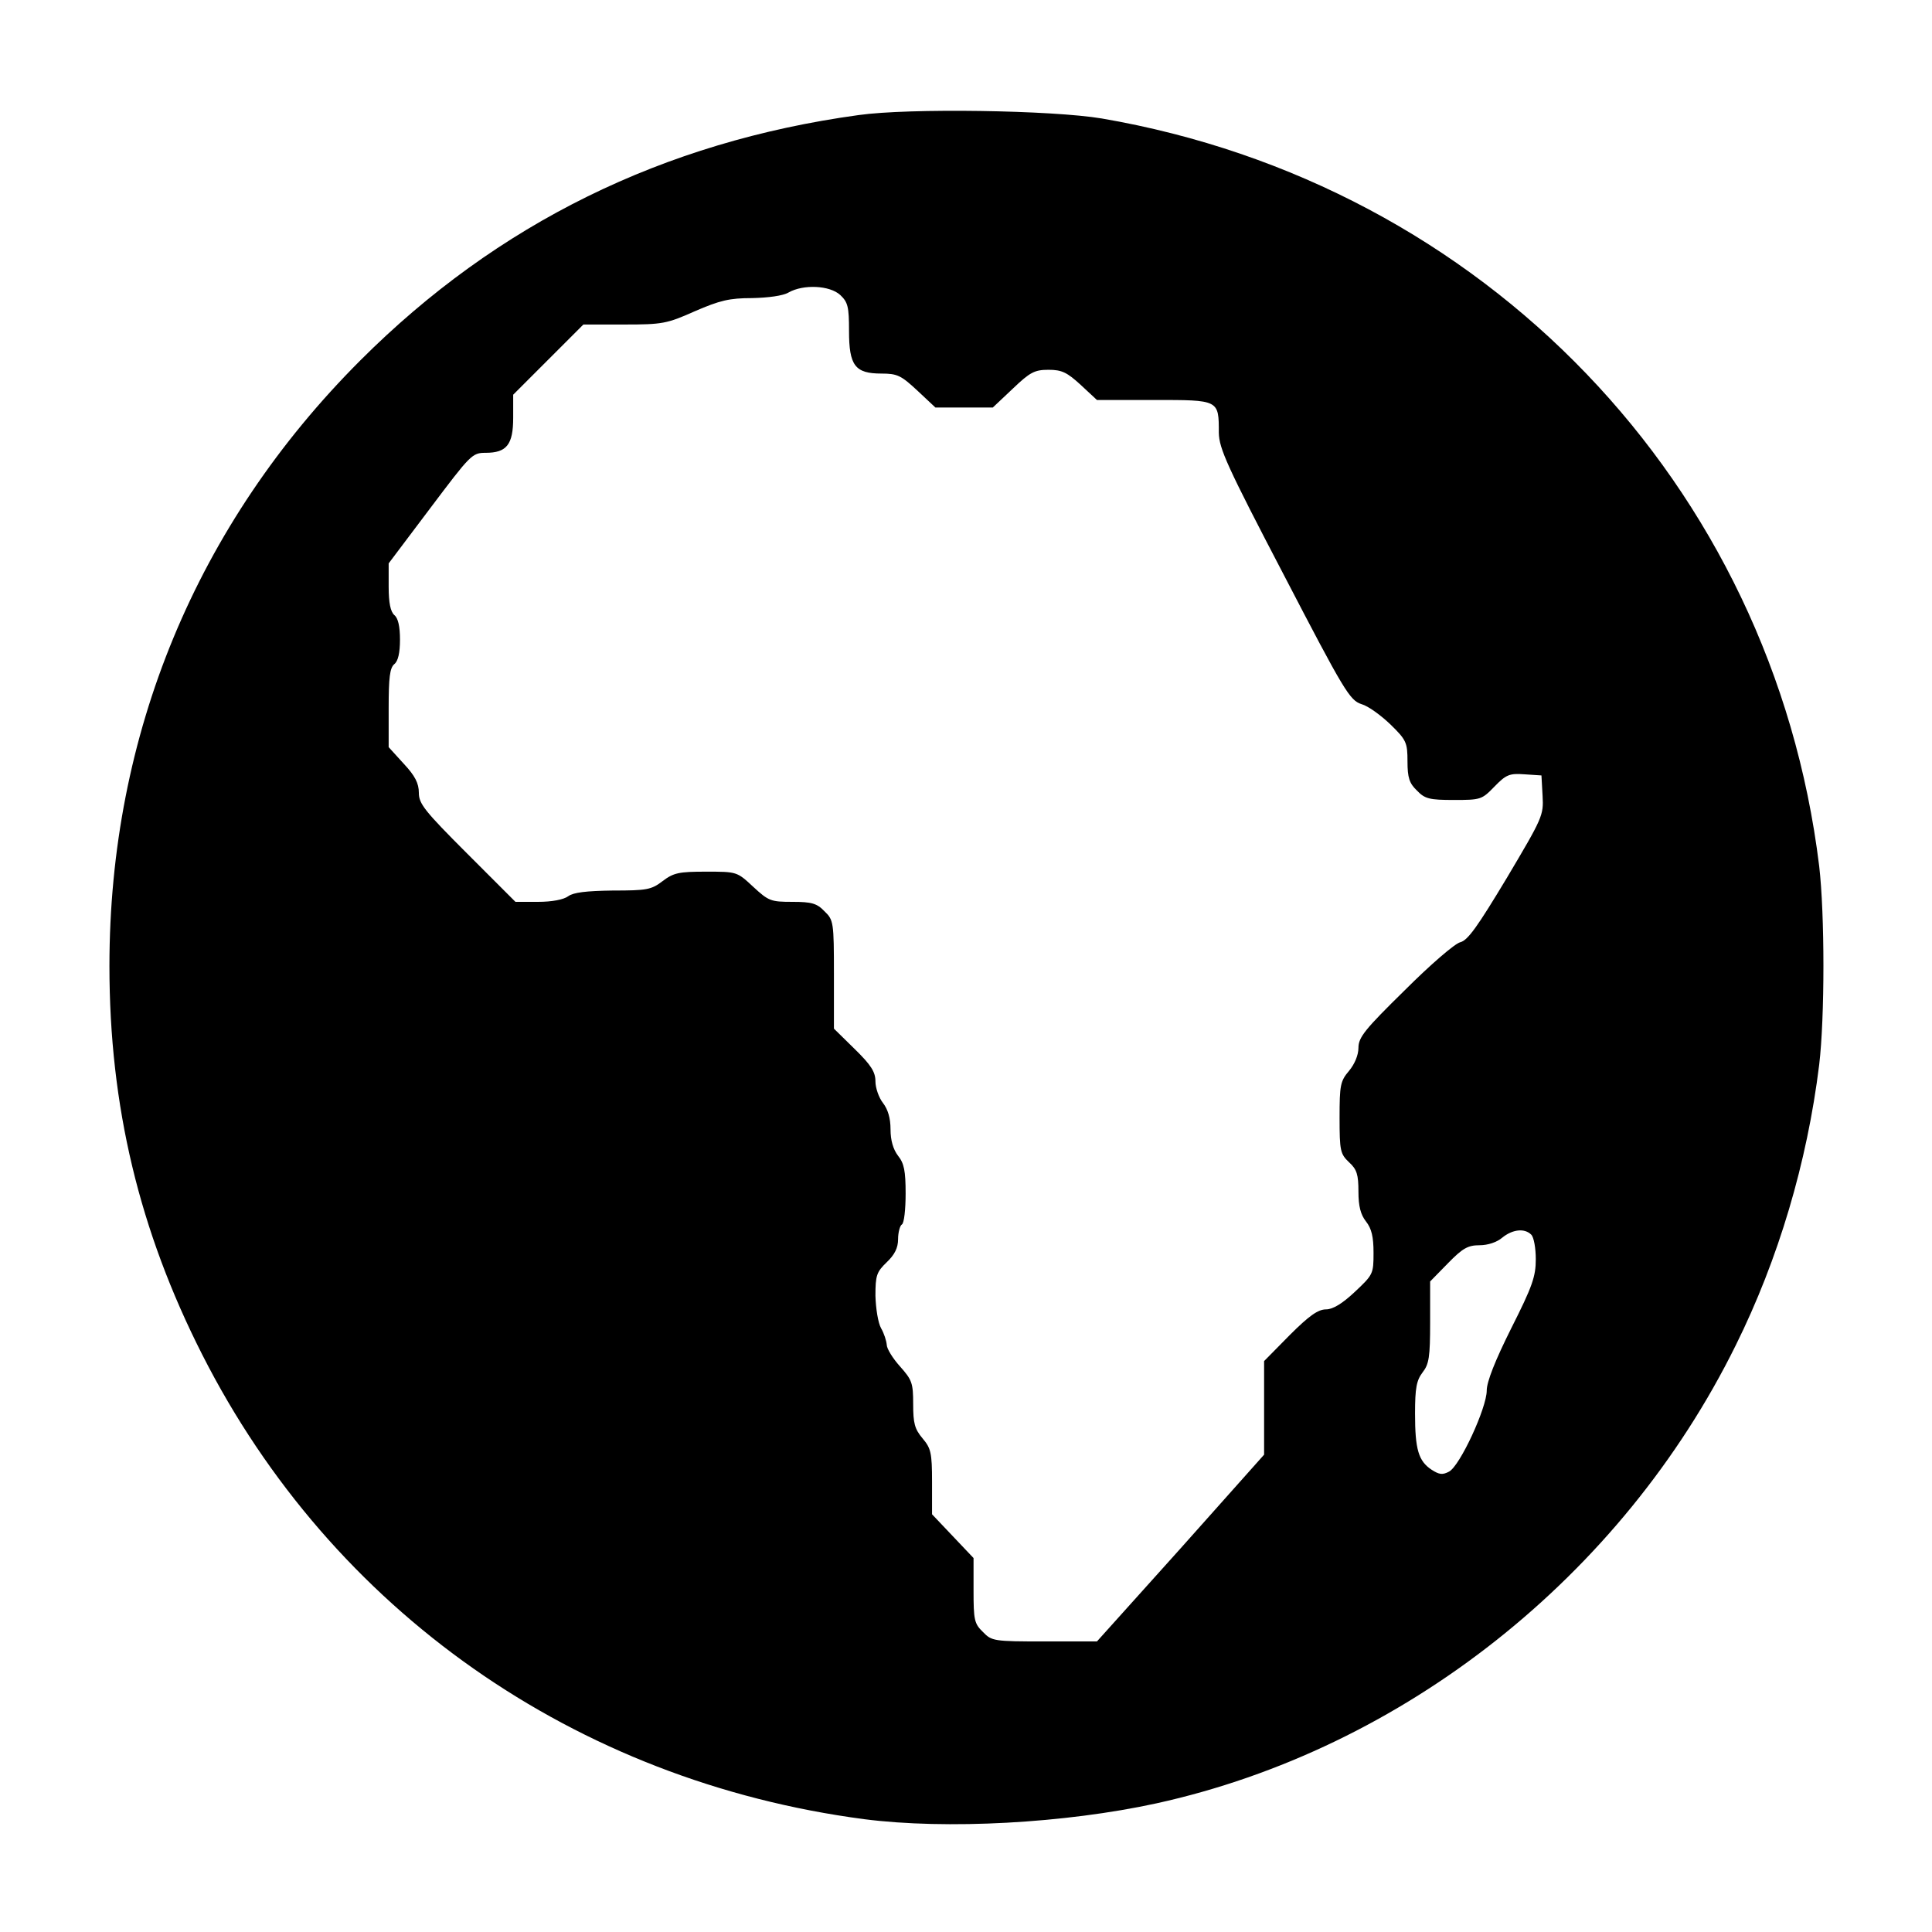
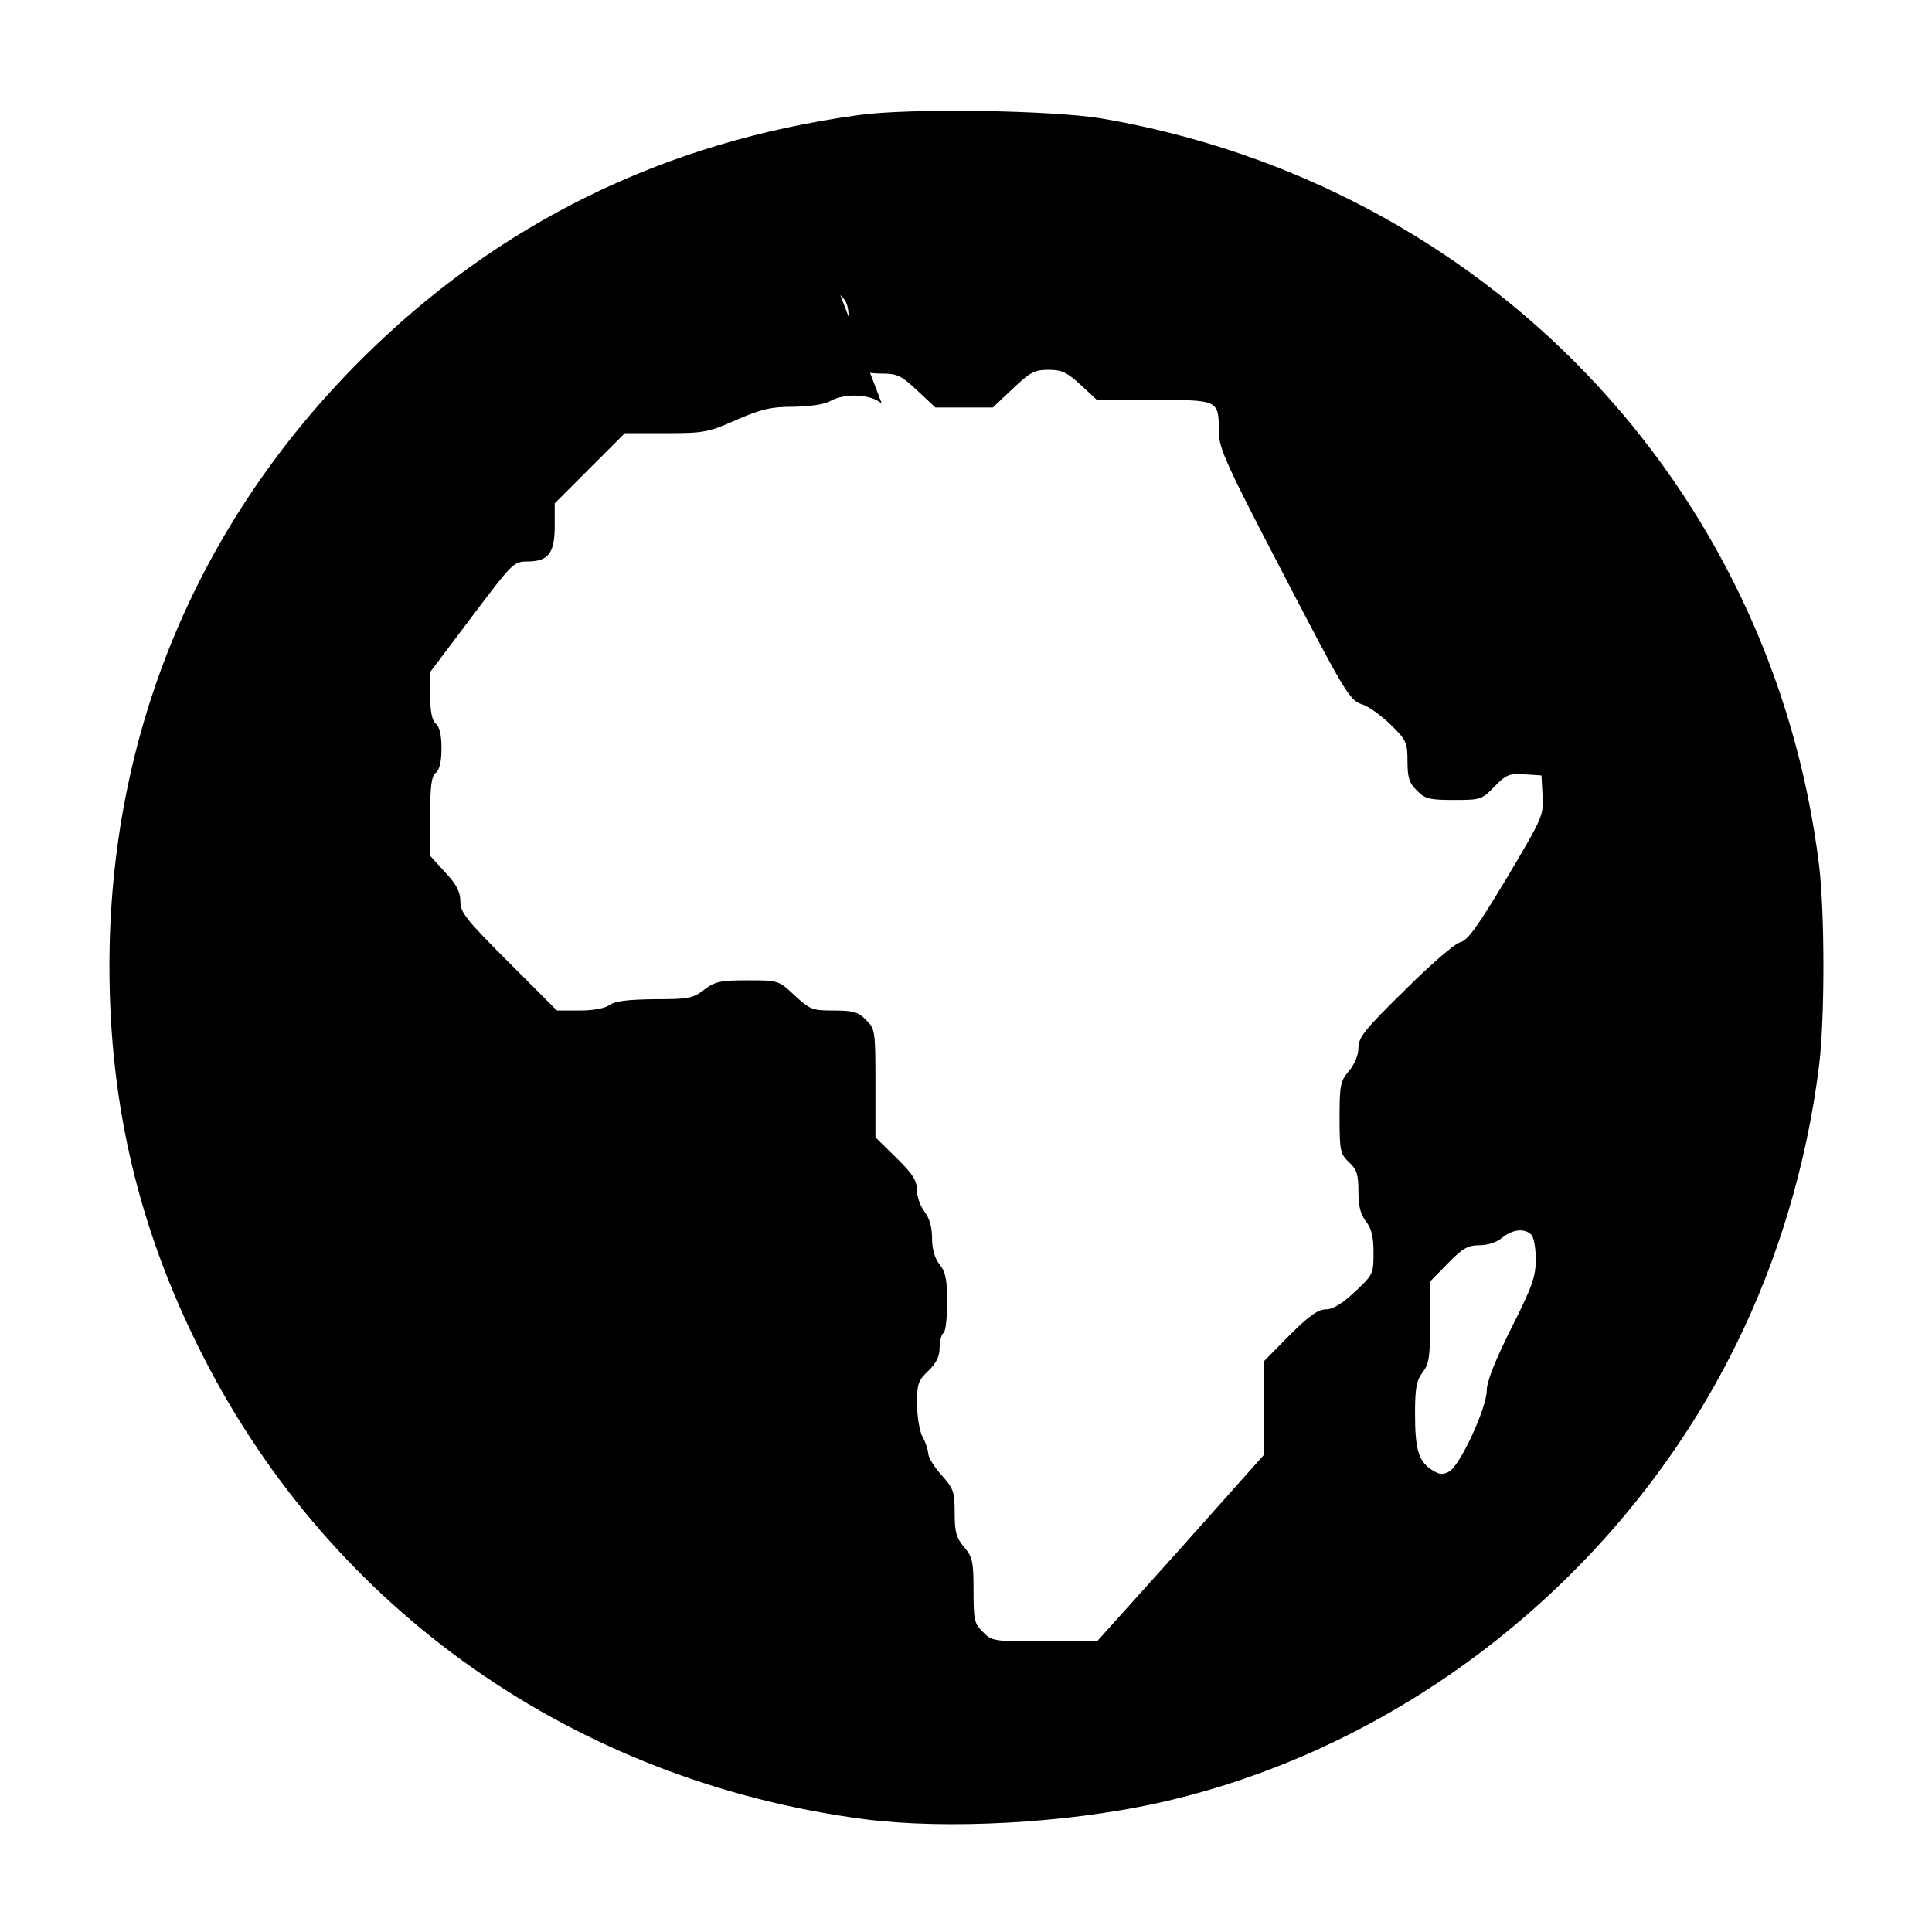
<svg xmlns="http://www.w3.org/2000/svg" version="1.0" width="512pt" height="512pt" viewBox="0 0 512 512" preserveAspectRatio="xMidYMid meet">
  <g transform="translate(0,512) scale(0.1,-0.1)" fill="#000000" stroke="none">
-     <path d="M2275 4815 c-517 -71 -957 -287 -1320 -650 -434 -434 -665 -991 -665 -1605 0 -371 79 -701 246 -1030 344 -678 988 -1130 1754 -1231 218 -28 532 -11 775 42 654 144 1233 602 1535 1214 113 228 189 484 221 743 15 125 15 399 0 527 -124 1012 -888 1807 -1901 1981 -131 22 -511 28 -645 9z m-48 -477 c20 -19 23 -31 23 -95 0 -92 16 -113 86 -113 42 0 52 -5 95 -45 l48 -45 76 0 76 0 53 50 c46 44 58 50 95 50 35 0 49 -7 85 -40 l43 -40 151 0 c173 0 172 1 172 -87 1 -42 21 -87 173 -378 159 -306 174 -331 205 -341 18 -5 52 -30 77 -54 42 -41 45 -48 45 -98 0 -43 5 -58 25 -77 21 -22 33 -25 98 -25 71 0 74 1 107 35 31 32 40 36 80 33 l45 -3 3 -54 c3 -52 0 -58 -95 -218 -77 -128 -103 -165 -123 -170 -14 -3 -80 -60 -147 -127 -106 -104 -123 -125 -123 -153 0 -19 -10 -43 -25 -61 -23 -27 -25 -38 -25 -124 0 -88 2 -96 25 -118 21 -19 25 -33 25 -78 0 -39 6 -61 20 -79 15 -19 20 -41 20 -83 0 -56 -1 -58 -50 -104 -33 -31 -58 -46 -76 -46 -21 0 -45 -17 -96 -68 l-68 -69 0 -124 0 -124 -221 -248 -222 -247 -139 0 c-134 0 -140 1 -163 25 -23 22 -25 32 -25 110 l0 86 -55 58 -55 58 0 86 c0 77 -3 89 -25 115 -21 25 -25 40 -25 91 0 56 -3 64 -35 100 -19 21 -35 47 -35 57 -1 11 -7 30 -15 44 -8 14 -14 52 -15 86 0 54 3 63 30 89 21 20 30 38 30 61 0 18 5 36 10 39 6 3 10 40 10 82 0 60 -4 80 -20 100 -13 17 -20 41 -20 70 0 30 -7 53 -20 70 -11 14 -20 40 -20 57 0 25 -11 43 -55 86 l-55 54 0 144 c0 138 -1 144 -25 167 -20 21 -34 25 -85 25 -57 0 -63 2 -104 40 -43 40 -43 40 -125 40 -72 0 -86 -3 -115 -25 -30 -23 -42 -25 -132 -25 -71 -1 -104 -5 -118 -15 -12 -9 -43 -15 -80 -15 l-60 0 -128 128 c-113 113 -128 132 -128 161 0 25 -10 45 -40 77 l-40 44 0 104 c0 80 3 106 15 116 10 8 15 30 15 65 0 35 -5 57 -15 65 -10 9 -15 32 -15 75 l0 62 110 146 c107 142 111 147 147 147 56 0 73 22 73 93 l0 61 93 93 93 93 108 0 c101 0 113 2 187 35 67 29 92 35 152 35 43 1 82 6 97 15 39 22 109 19 137 -7z m1831 -2490 c7 -7 12 -36 12 -65 0 -46 -9 -72 -65 -183 -43 -86 -65 -142 -65 -165 0 -46 -71 -200 -100 -215 -17 -9 -26 -8 -46 5 -35 23 -44 54 -44 149 0 68 4 88 20 109 17 22 20 40 20 133 l0 108 47 48 c39 40 53 48 84 48 22 0 46 8 60 20 27 22 59 26 77 8z" />
+     <path d="M2275 4815 c-517 -71 -957 -287 -1320 -650 -434 -434 -665 -991 -665 -1605 0 -371 79 -701 246 -1030 344 -678 988 -1130 1754 -1231 218 -28 532 -11 775 42 654 144 1233 602 1535 1214 113 228 189 484 221 743 15 125 15 399 0 527 -124 1012 -888 1807 -1901 1981 -131 22 -511 28 -645 9z m-48 -477 c20 -19 23 -31 23 -95 0 -92 16 -113 86 -113 42 0 52 -5 95 -45 l48 -45 76 0 76 0 53 50 c46 44 58 50 95 50 35 0 49 -7 85 -40 l43 -40 151 0 c173 0 172 1 172 -87 1 -42 21 -87 173 -378 159 -306 174 -331 205 -341 18 -5 52 -30 77 -54 42 -41 45 -48 45 -98 0 -43 5 -58 25 -77 21 -22 33 -25 98 -25 71 0 74 1 107 35 31 32 40 36 80 33 l45 -3 3 -54 c3 -52 0 -58 -95 -218 -77 -128 -103 -165 -123 -170 -14 -3 -80 -60 -147 -127 -106 -104 -123 -125 -123 -153 0 -19 -10 -43 -25 -61 -23 -27 -25 -38 -25 -124 0 -88 2 -96 25 -118 21 -19 25 -33 25 -78 0 -39 6 -61 20 -79 15 -19 20 -41 20 -83 0 -56 -1 -58 -50 -104 -33 -31 -58 -46 -76 -46 -21 0 -45 -17 -96 -68 l-68 -69 0 -124 0 -124 -221 -248 -222 -247 -139 0 c-134 0 -140 1 -163 25 -23 22 -25 32 -25 110 c0 77 -3 89 -25 115 -21 25 -25 40 -25 91 0 56 -3 64 -35 100 -19 21 -35 47 -35 57 -1 11 -7 30 -15 44 -8 14 -14 52 -15 86 0 54 3 63 30 89 21 20 30 38 30 61 0 18 5 36 10 39 6 3 10 40 10 82 0 60 -4 80 -20 100 -13 17 -20 41 -20 70 0 30 -7 53 -20 70 -11 14 -20 40 -20 57 0 25 -11 43 -55 86 l-55 54 0 144 c0 138 -1 144 -25 167 -20 21 -34 25 -85 25 -57 0 -63 2 -104 40 -43 40 -43 40 -125 40 -72 0 -86 -3 -115 -25 -30 -23 -42 -25 -132 -25 -71 -1 -104 -5 -118 -15 -12 -9 -43 -15 -80 -15 l-60 0 -128 128 c-113 113 -128 132 -128 161 0 25 -10 45 -40 77 l-40 44 0 104 c0 80 3 106 15 116 10 8 15 30 15 65 0 35 -5 57 -15 65 -10 9 -15 32 -15 75 l0 62 110 146 c107 142 111 147 147 147 56 0 73 22 73 93 l0 61 93 93 93 93 108 0 c101 0 113 2 187 35 67 29 92 35 152 35 43 1 82 6 97 15 39 22 109 19 137 -7z m1831 -2490 c7 -7 12 -36 12 -65 0 -46 -9 -72 -65 -183 -43 -86 -65 -142 -65 -165 0 -46 -71 -200 -100 -215 -17 -9 -26 -8 -46 5 -35 23 -44 54 -44 149 0 68 4 88 20 109 17 22 20 40 20 133 l0 108 47 48 c39 40 53 48 84 48 22 0 46 8 60 20 27 22 59 26 77 8z" />
  </g>
</svg>